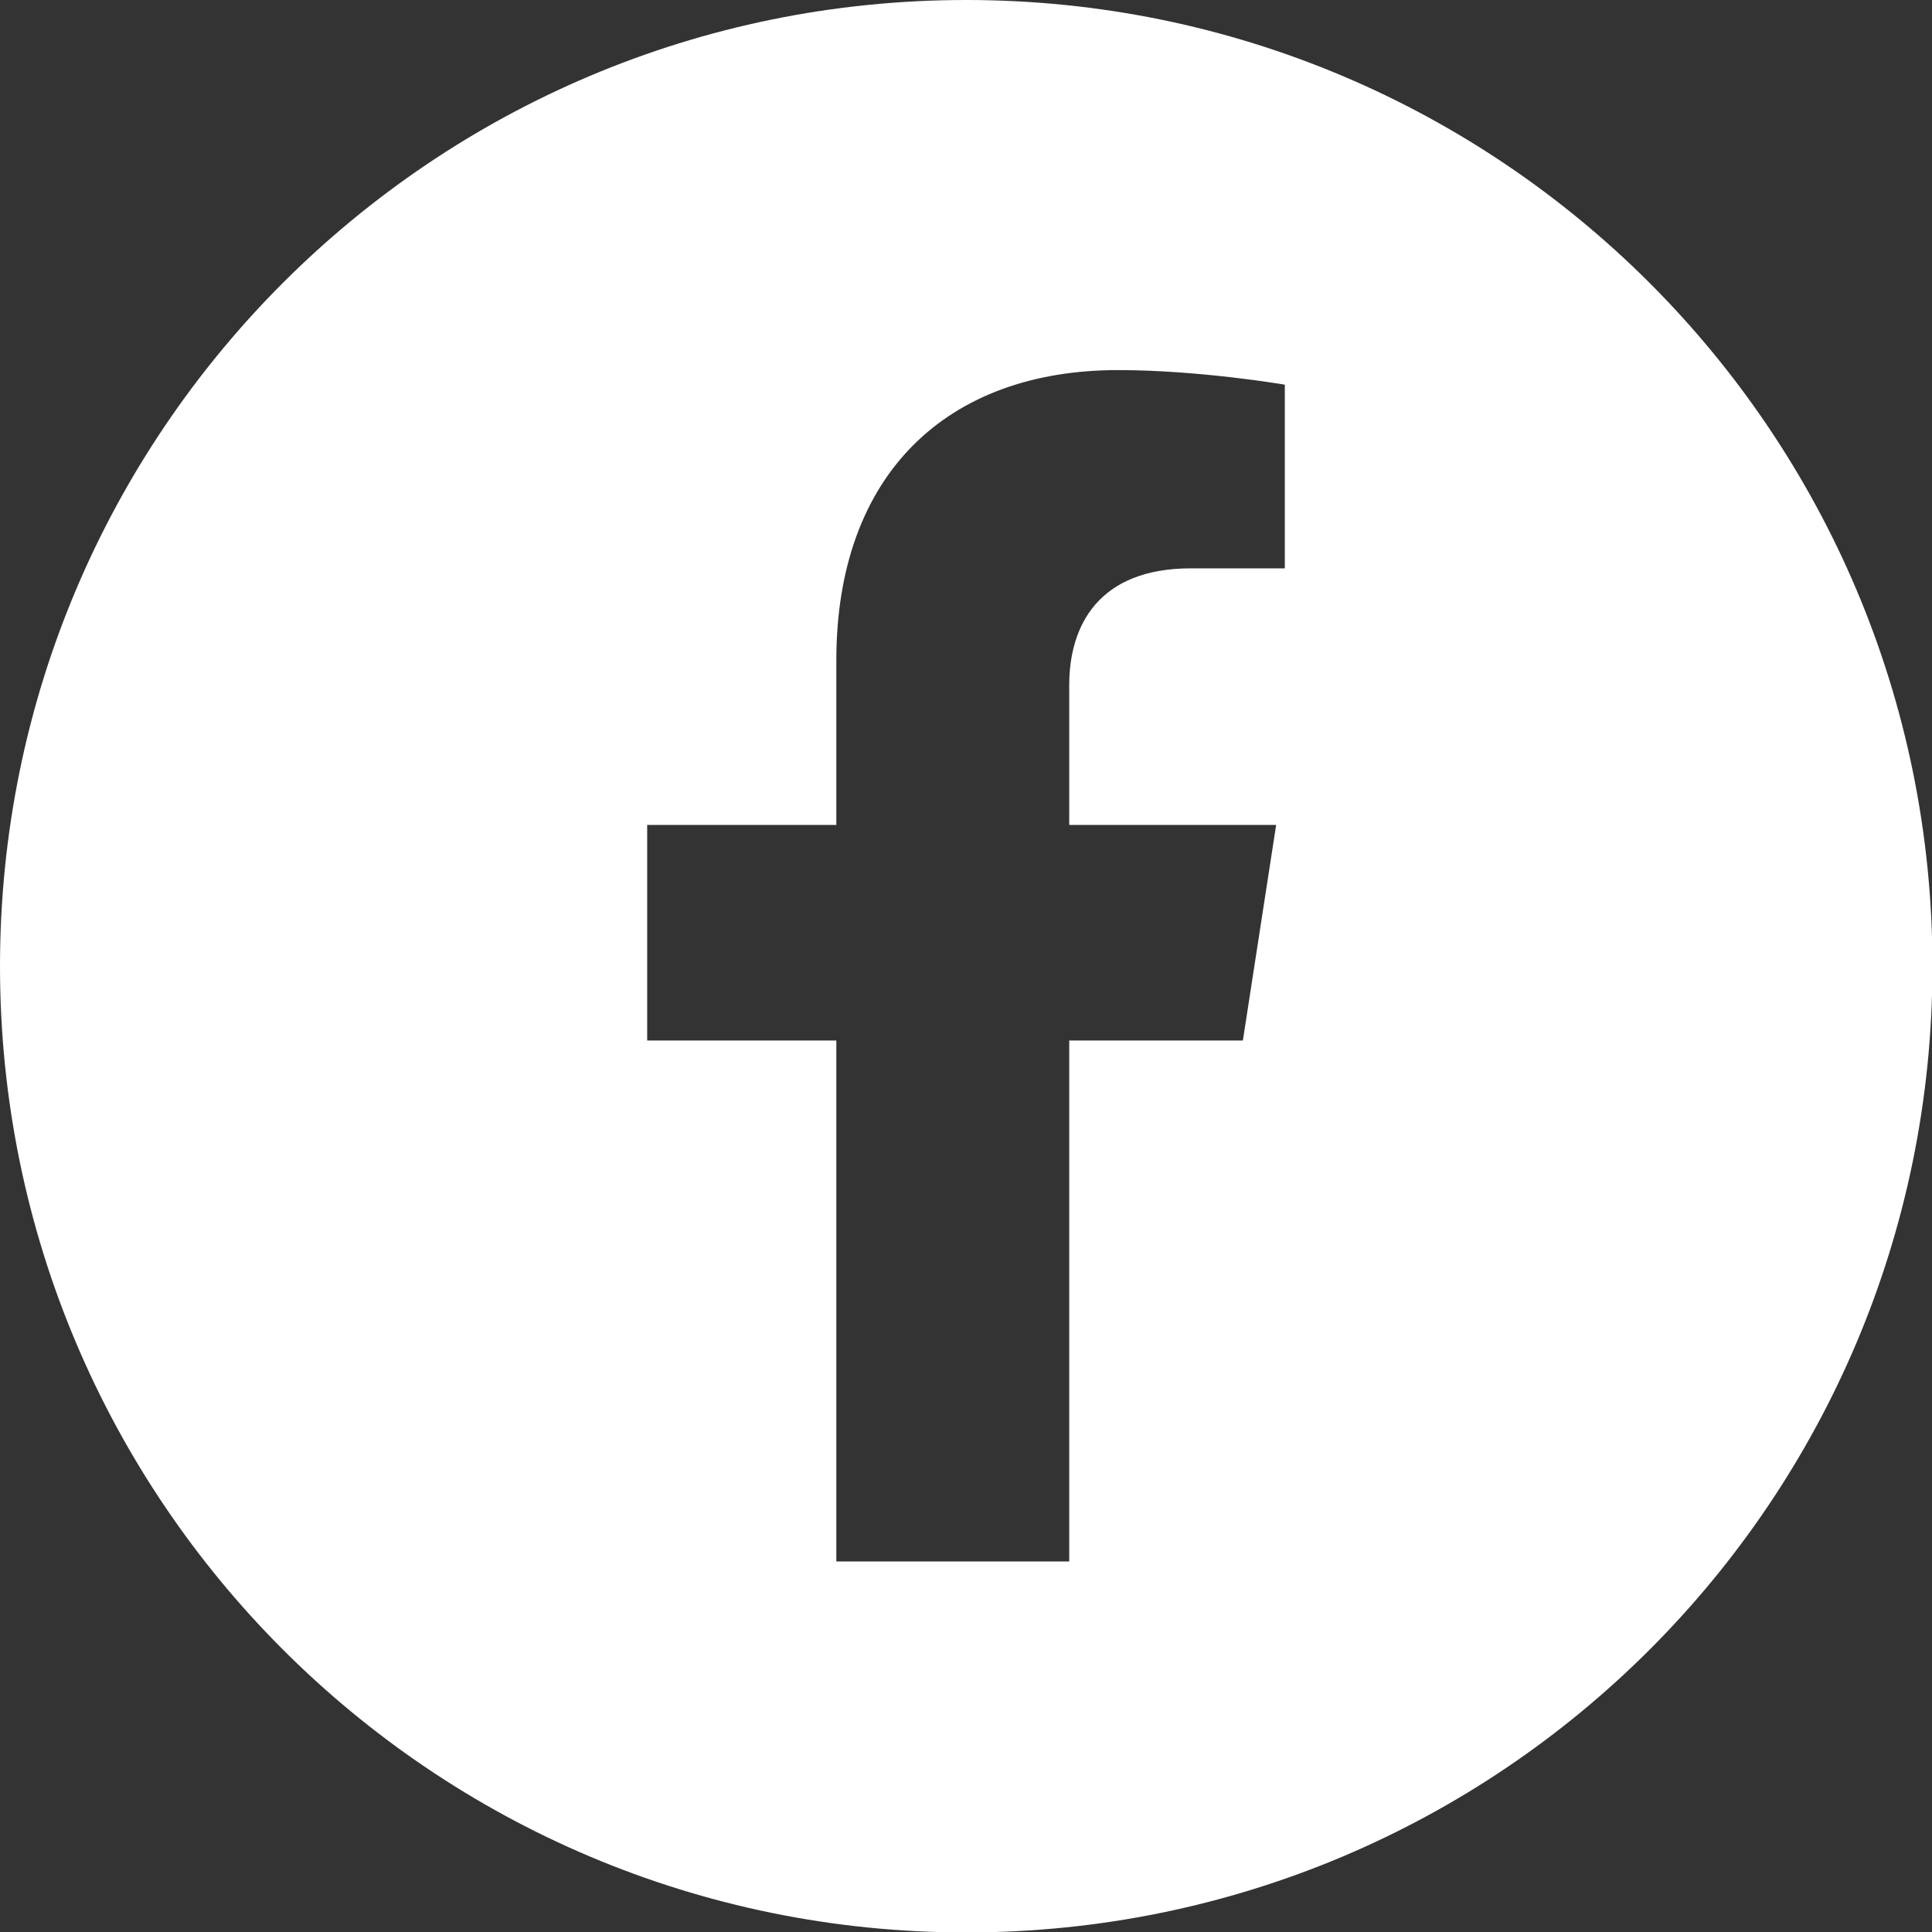
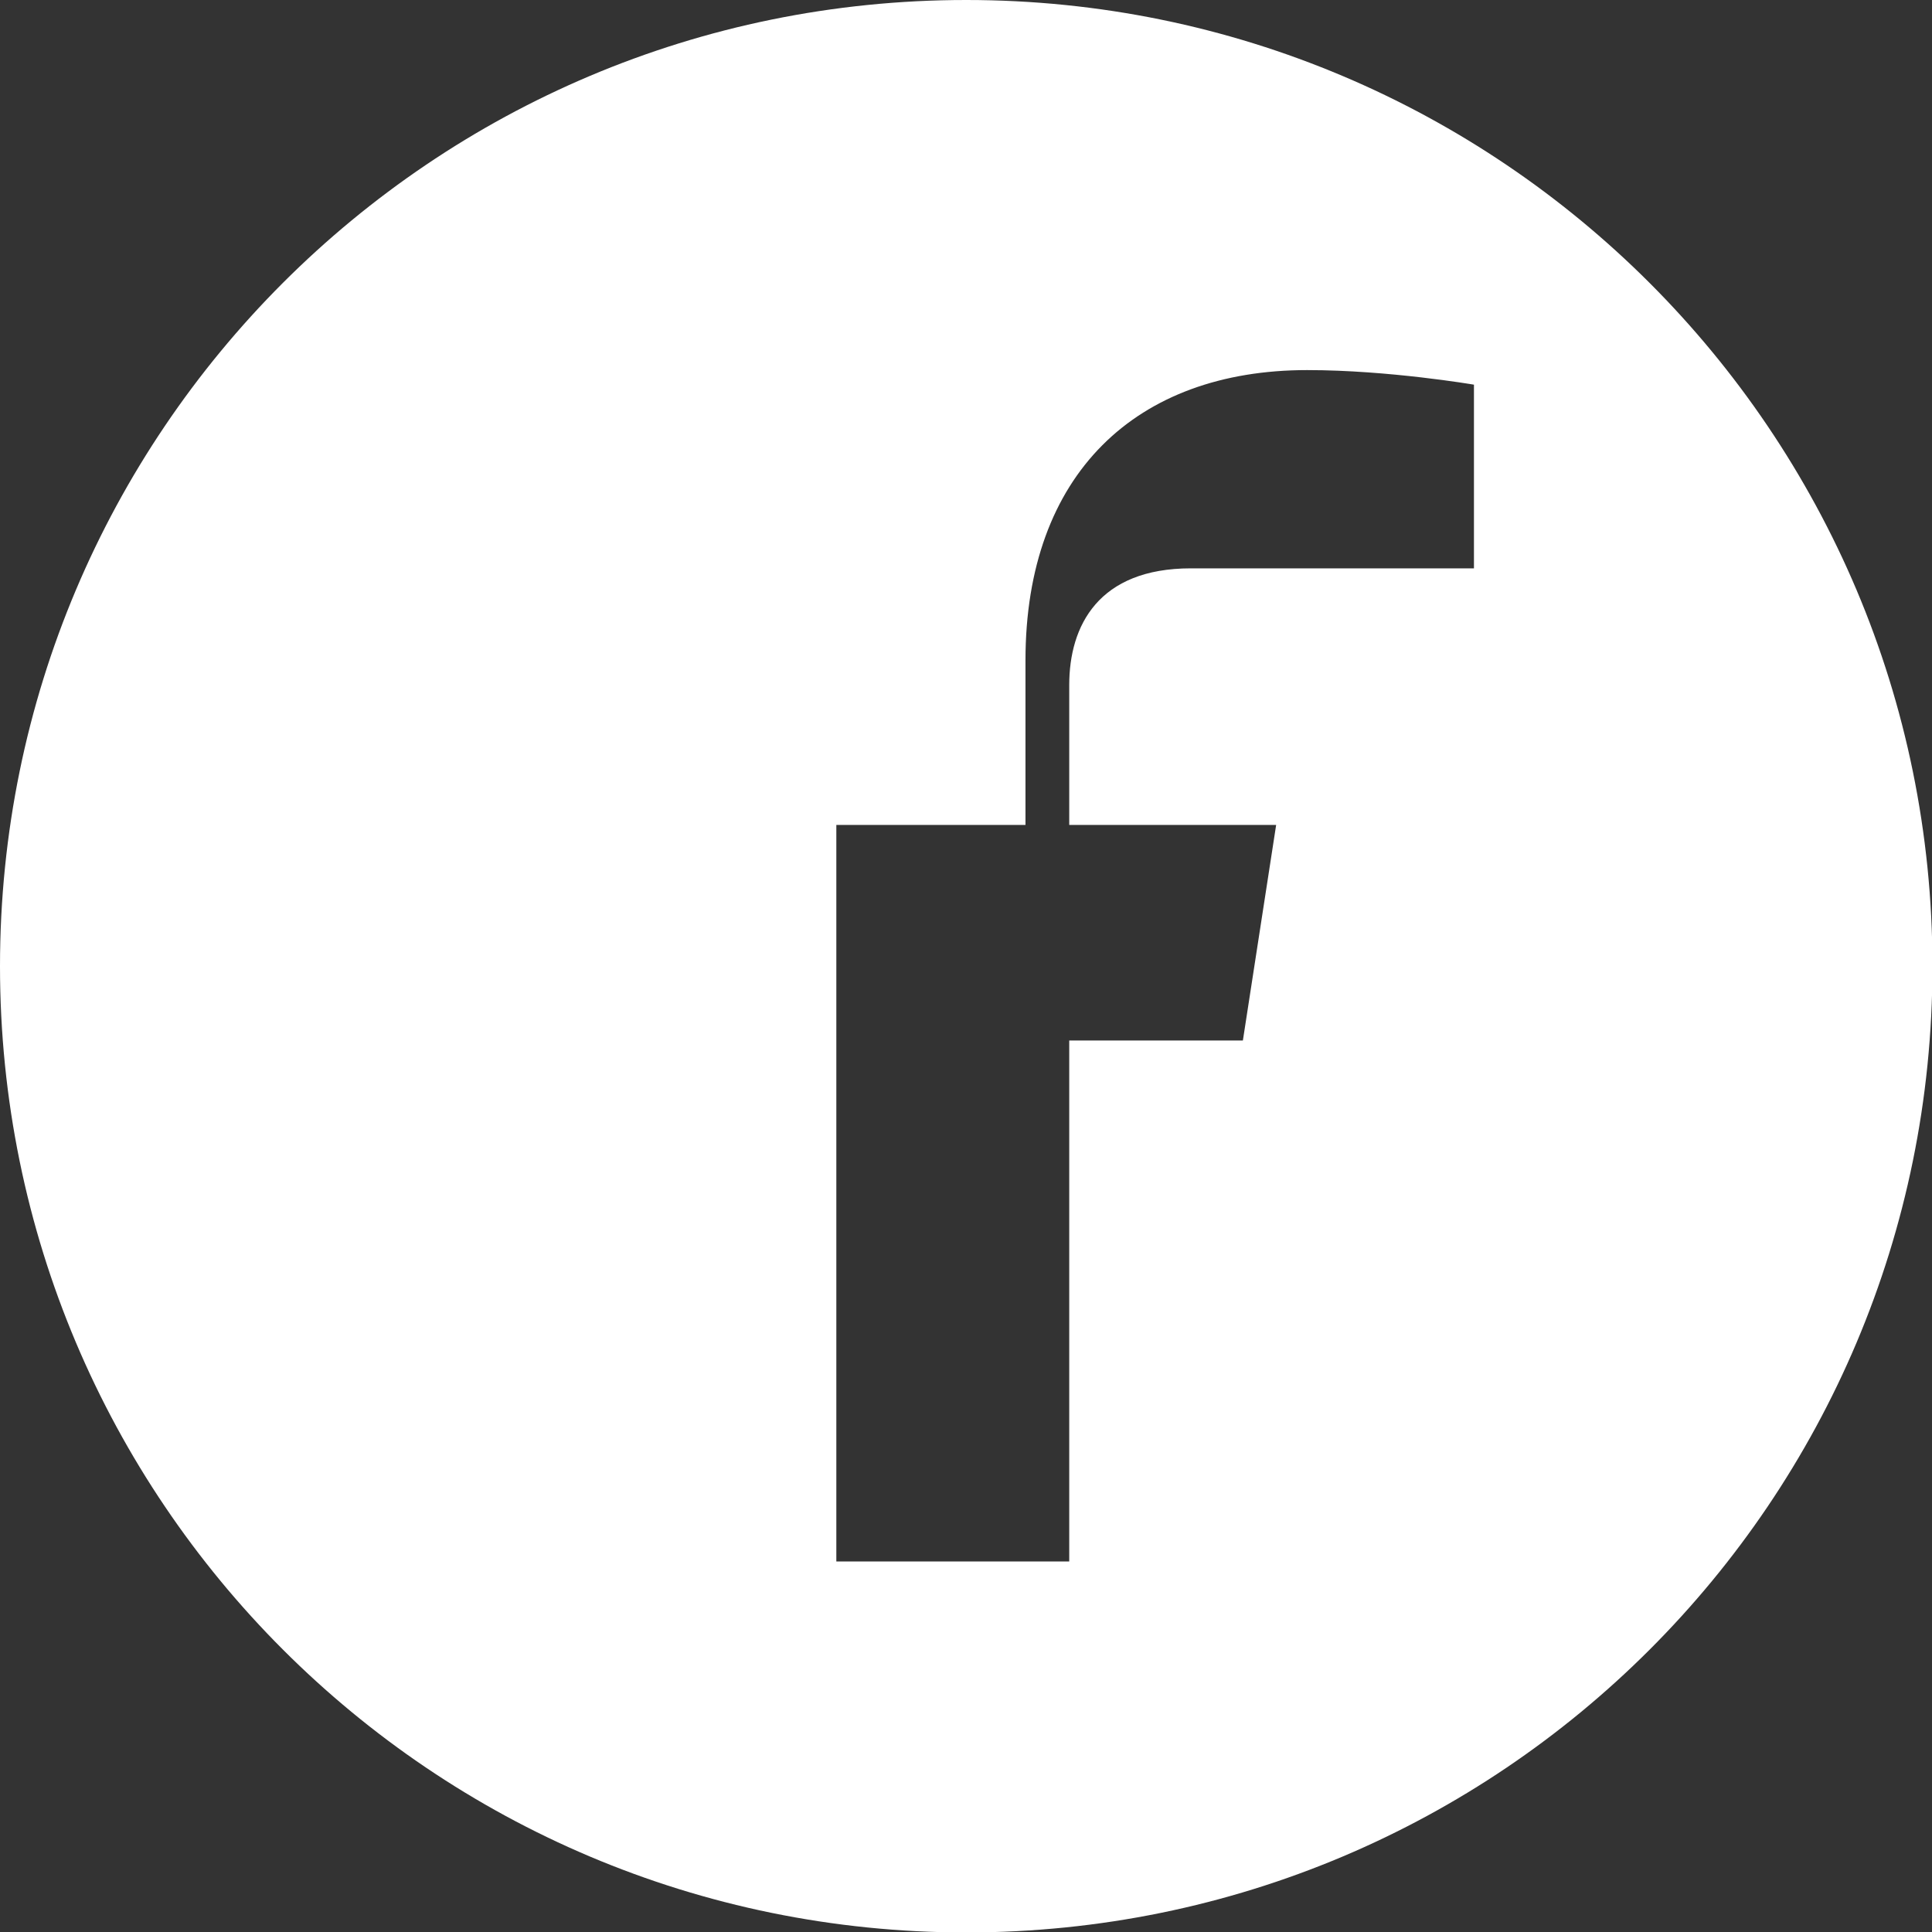
<svg xmlns="http://www.w3.org/2000/svg" id="Capa_2" viewBox="0 0 42.39 42.39">
  <rect x="0" y="0" width="42.39" height="42.39" fill="#333333" stroke="none" />
  <defs>
    <style>.cls-1{fill:#fff;fill-rule:evenodd;}</style>
  </defs>
  <g id="Capa_1-2">
-     <path class="cls-1" d="M21.2,0C9.48,0,0,9.49,0,21.2s9.48,21.2,21.2,21.2,21.2-9.48,21.2-21.2S32.91,0,21.2,0ZM28.19,12.47h-2.06c-2.03,0-2.67,1.26-2.67,2.56v3.07h4.54l-.73,4.73h-3.81v11.43h-5.11v-11.43h-4.15v-4.73h4.15v-3.61c0-4.1,2.44-6.37,6.18-6.37,1.79,0,3.66.32,3.66.32v4.03Z" />
+     <path class="cls-1" d="M21.2,0C9.48,0,0,9.49,0,21.2s9.48,21.2,21.2,21.2,21.2-9.48,21.2-21.2S32.91,0,21.2,0ZM28.19,12.47h-2.06c-2.03,0-2.67,1.26-2.67,2.56v3.07h4.54l-.73,4.73h-3.81v11.43h-5.11v-11.43v-4.73h4.15v-3.61c0-4.1,2.44-6.37,6.18-6.37,1.79,0,3.66.32,3.66.32v4.03Z" />
  </g>
</svg>